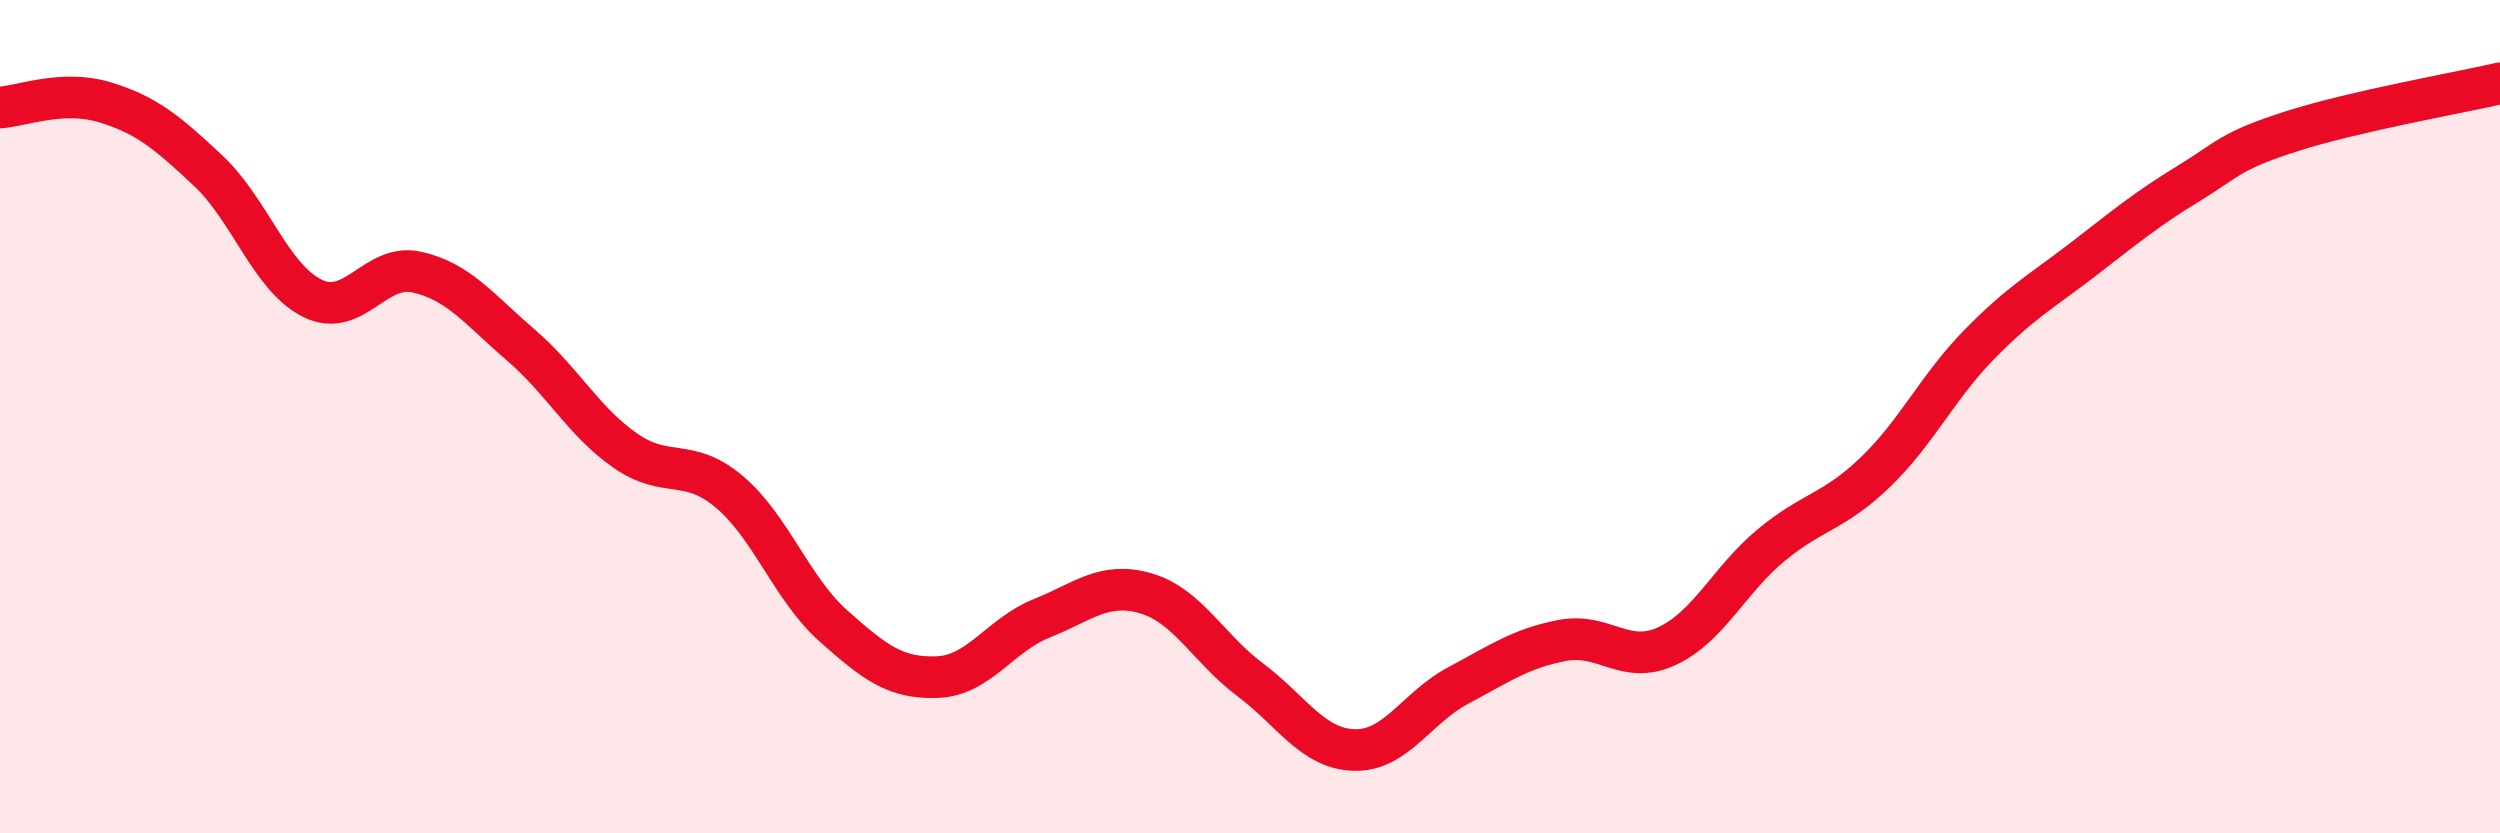
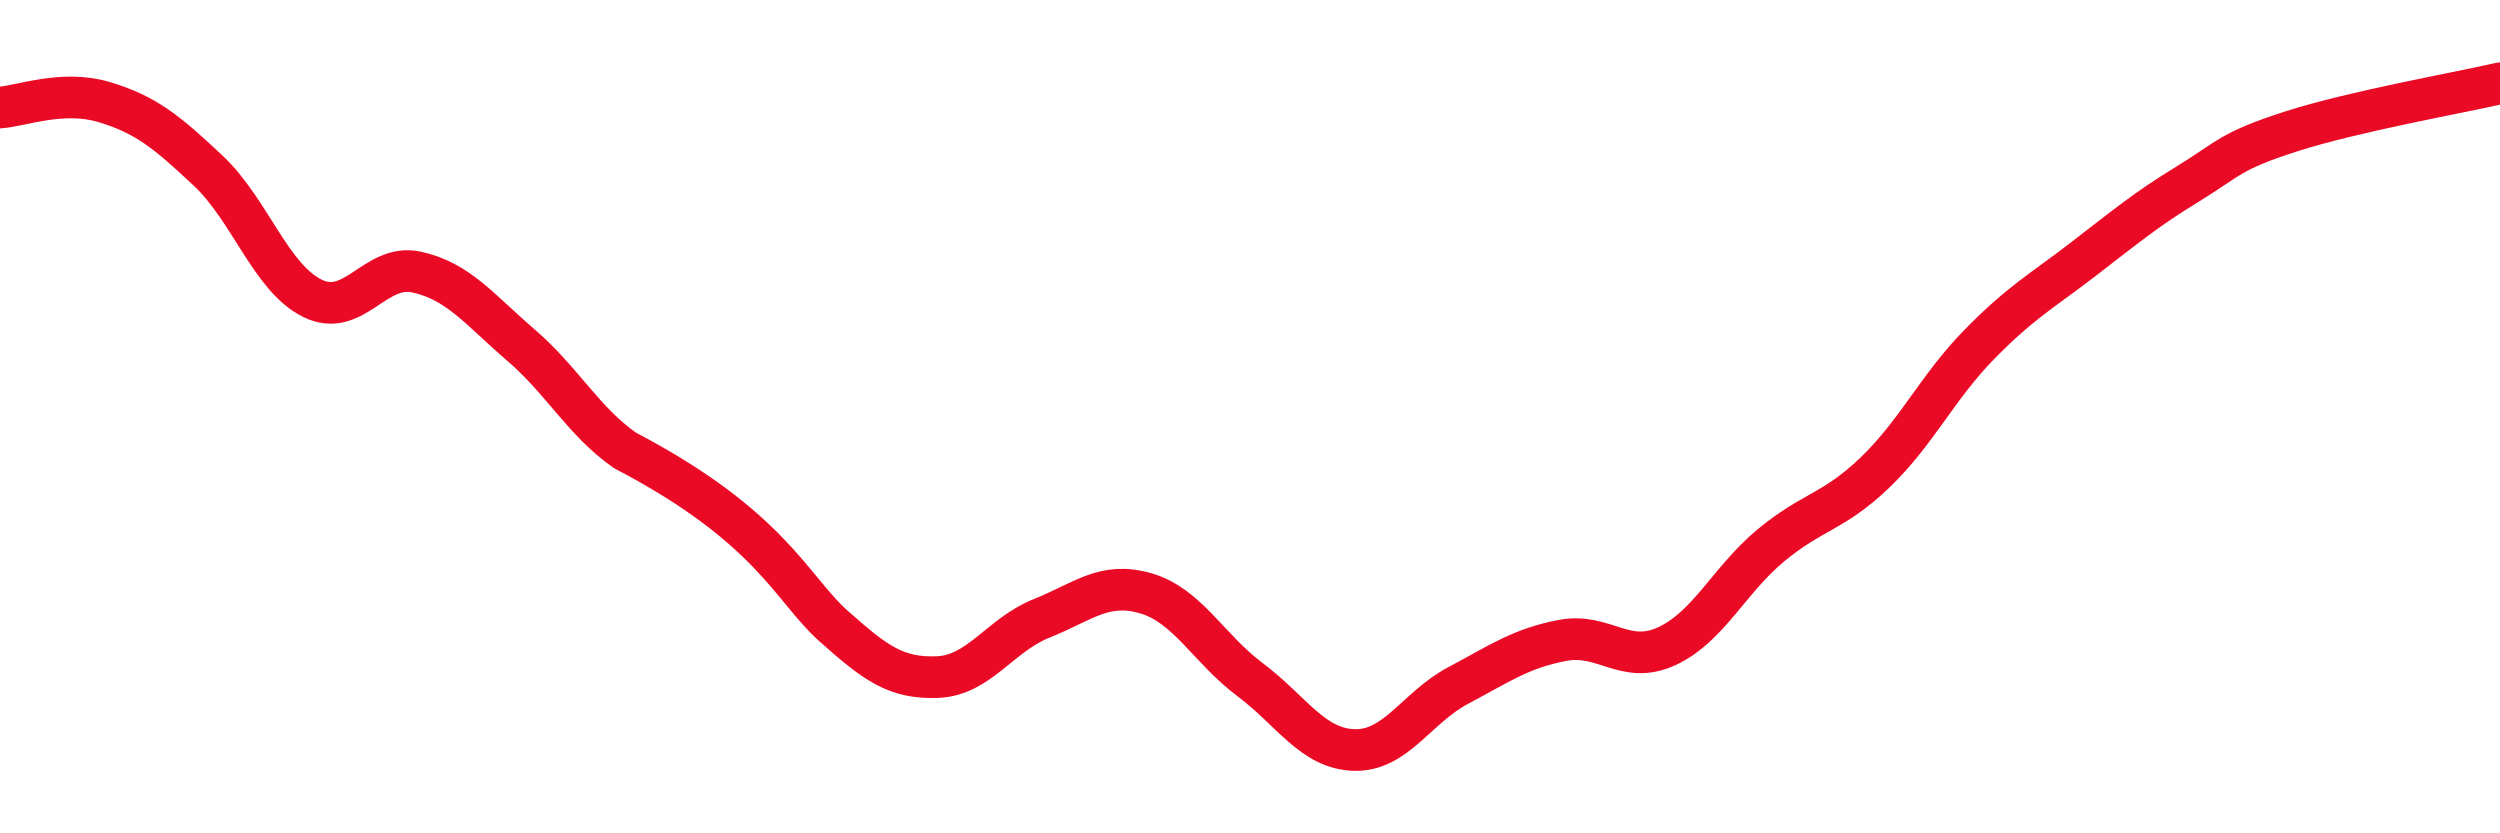
<svg xmlns="http://www.w3.org/2000/svg" width="60" height="20" viewBox="0 0 60 20">
-   <path d="M 0,2.58 C 0.5,2.55 1.5,2.15 2.5,2.45 C 3.5,2.75 4,3.16 5,4.1 C 6,5.04 6.5,6.67 7.5,7.16 C 8.5,7.65 9,6.31 10,6.53 C 11,6.75 11.5,7.42 12.5,8.28 C 13.5,9.14 14,10.11 15,10.81 C 16,11.51 16.5,10.96 17.5,11.8 C 18.5,12.64 19,14.13 20,15.02 C 21,15.91 21.5,16.29 22.5,16.25 C 23.5,16.21 24,15.24 25,14.84 C 26,14.44 26.5,13.95 27.5,14.24 C 28.5,14.53 29,15.56 30,16.31 C 31,17.06 31.5,17.97 32.5,18 C 33.5,18.03 34,16.98 35,16.45 C 36,15.92 36.5,15.56 37.5,15.37 C 38.5,15.18 39,15.97 40,15.51 C 41,15.05 41.5,13.92 42.5,13.09 C 43.5,12.26 44,12.3 45,11.34 C 46,10.38 46.5,9.29 47.5,8.27 C 48.5,7.25 49,6.99 50,6.22 C 51,5.45 51.5,5.03 52.5,4.42 C 53.5,3.81 53.5,3.63 55,3.15 C 56.5,2.67 59,2.23 60,2L60 20L0 20Z" fill="#EB0A25" opacity="0.1" stroke-linecap="round" stroke-linejoin="round" />
-   <path d="M 0,2.58 C 0.5,2.55 1.5,2.15 2.5,2.45 C 3.5,2.75 4,3.16 5,4.1 C 6,5.04 6.5,6.67 7.5,7.16 C 8.5,7.65 9,6.31 10,6.53 C 11,6.75 11.5,7.42 12.5,8.28 C 13.5,9.14 14,10.11 15,10.81 C 16,11.51 16.5,10.96 17.5,11.8 C 18.5,12.64 19,14.13 20,15.02 C 21,15.91 21.5,16.29 22.5,16.25 C 23.5,16.21 24,15.24 25,14.84 C 26,14.44 26.5,13.95 27.5,14.24 C 28.5,14.53 29,15.56 30,16.31 C 31,17.06 31.5,17.97 32.5,18 C 33.5,18.03 34,16.98 35,16.45 C 36,15.92 36.5,15.56 37.5,15.37 C 38.5,15.18 39,15.97 40,15.51 C 41,15.05 41.5,13.92 42.5,13.09 C 43.5,12.26 44,12.3 45,11.34 C 46,10.38 46.5,9.29 47.5,8.27 C 48.5,7.25 49,6.99 50,6.22 C 51,5.45 51.5,5.03 52.5,4.42 C 53.5,3.81 53.5,3.63 55,3.15 C 56.5,2.67 59,2.23 60,2" stroke="#EB0A25" stroke-width="1" fill="none" stroke-linecap="round" stroke-linejoin="round" />
+   <path d="M 0,2.58 C 0.5,2.55 1.5,2.15 2.5,2.45 C 3.5,2.75 4,3.16 5,4.1 C 6,5.04 6.5,6.67 7.5,7.16 C 8.5,7.65 9,6.31 10,6.53 C 11,6.75 11.5,7.42 12.5,8.28 C 13.5,9.14 14,10.11 15,10.81 C 18.5,12.64 19,14.13 20,15.02 C 21,15.91 21.5,16.29 22.5,16.25 C 23.5,16.21 24,15.24 25,14.84 C 26,14.44 26.5,13.95 27.5,14.24 C 28.5,14.53 29,15.56 30,16.31 C 31,17.06 31.5,17.97 32.5,18 C 33.5,18.03 34,16.98 35,16.45 C 36,15.92 36.5,15.56 37.5,15.37 C 38.5,15.18 39,15.97 40,15.51 C 41,15.05 41.5,13.92 42.5,13.09 C 43.5,12.26 44,12.3 45,11.34 C 46,10.38 46.5,9.29 47.5,8.27 C 48.5,7.25 49,6.99 50,6.22 C 51,5.45 51.5,5.03 52.5,4.42 C 53.5,3.81 53.5,3.63 55,3.15 C 56.5,2.67 59,2.23 60,2" stroke="#EB0A25" stroke-width="1" fill="none" stroke-linecap="round" stroke-linejoin="round" />
</svg>